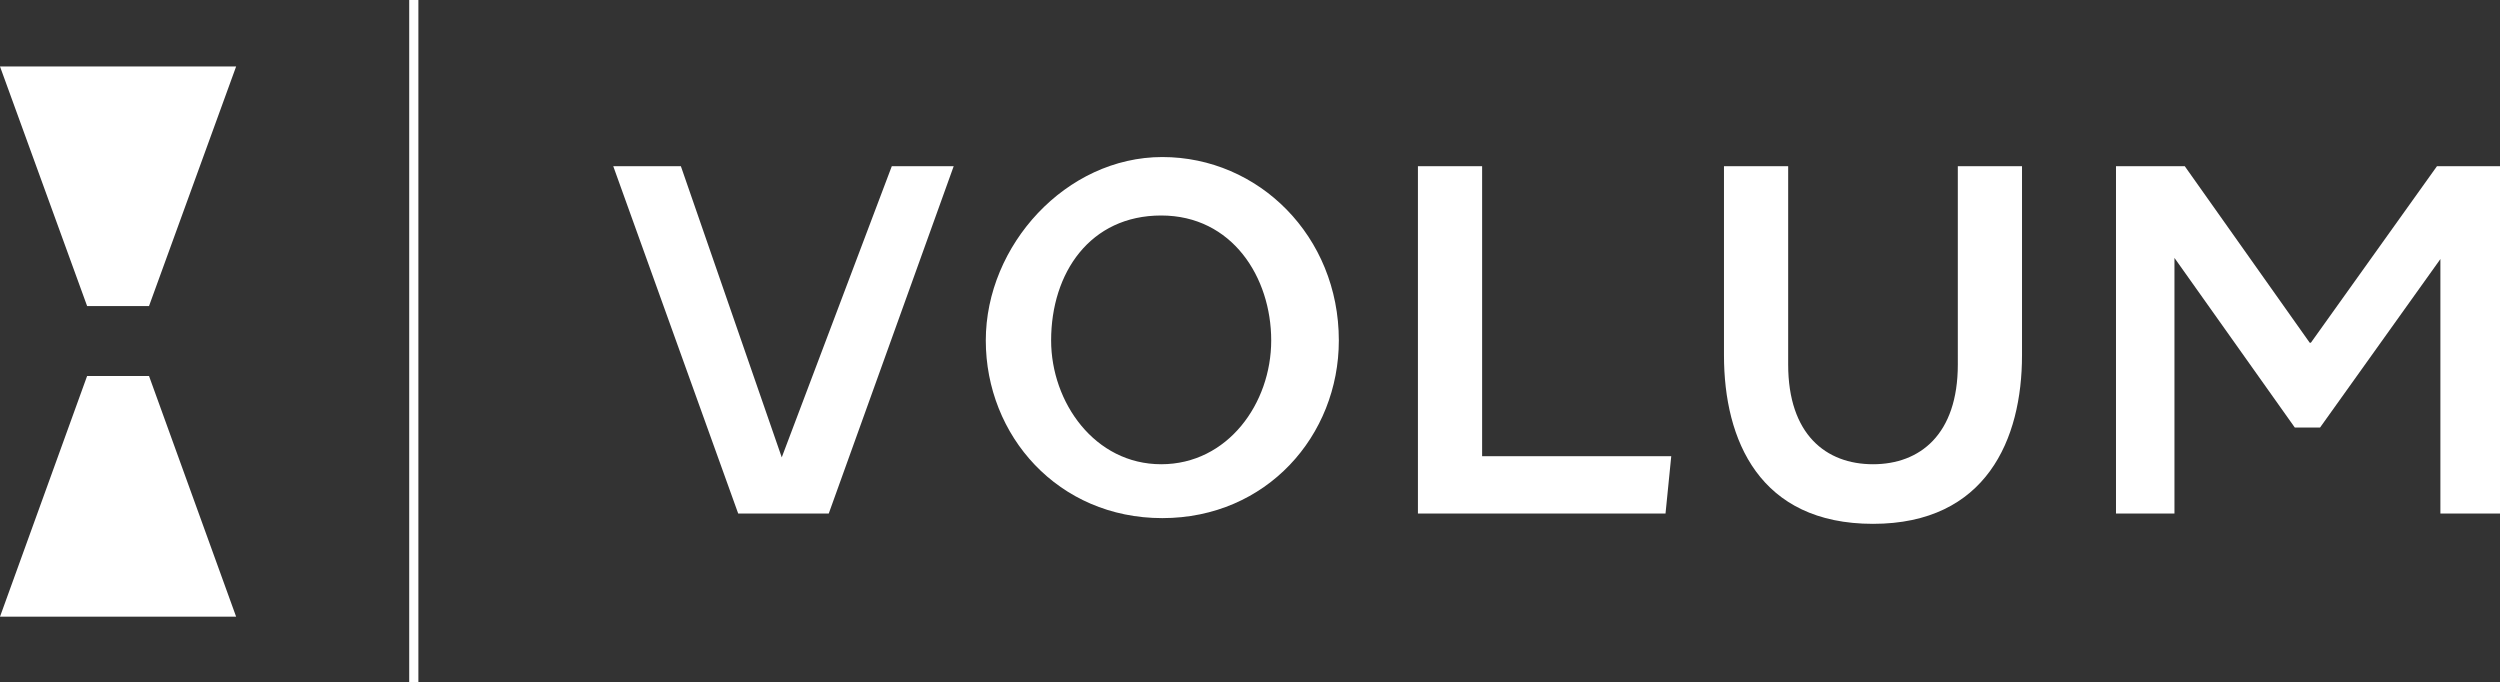
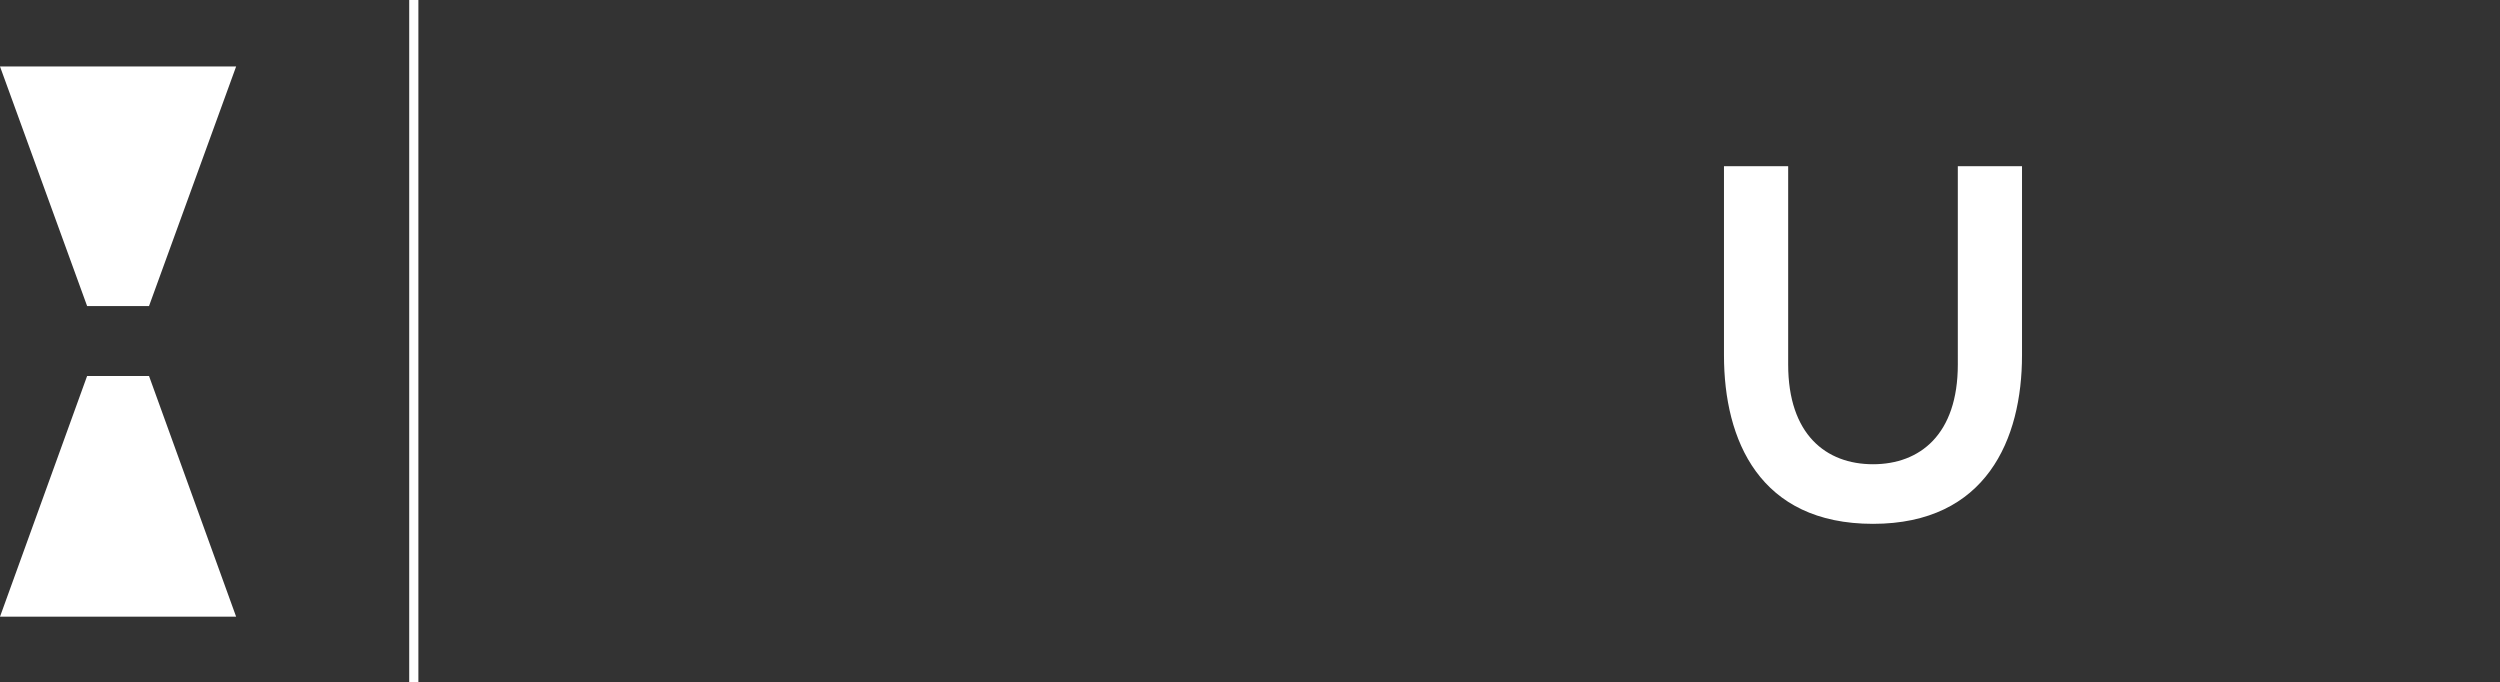
<svg xmlns="http://www.w3.org/2000/svg" id="Layer_2" viewBox="0 0 218.1 59.5">
  <rect x="0" y="0" width="218.1" height="59.5" fill="#333333" stroke="none" />
  <defs>
    <style>.cls-1{fill:#fff;}</style>
  </defs>
  <g id="Layer_1-2">
-     <path class="cls-1" d="M59.4,14.5l8.8,25.4,9.6-25.4h5.4l-10.9,30.3h-7.9l-10.9-30.3h5.9Z" />
-     <path class="cls-1" d="M116.8,29.7c0,8.3-6.3,15.5-15.4,15.5s-15.4-7.2-15.4-15.5,7-16,15.4-16,15.4,6.9,15.4,16ZM91.7,29.7c0,5.4,3.8,10.8,9.6,10.8s9.6-5.3,9.6-10.8-3.4-10.9-9.6-10.9-9.6,5-9.6,10.9Z" />
-     <path class="cls-1" d="M145.2,44.8h-21.5V14.5h5.6v25.3h16.5l-.5,5h-.1Z" />
    <path class="cls-1" d="M156,14.5v17.3c0,6.1,3.3,8.7,7.4,8.7s7.4-2.6,7.4-8.7V14.5h5.6v16.5c0,7.3-3.1,14.7-13,14.7s-13-7.3-13-14.7V14.5h5.6Z" />
-     <path class="cls-1" d="M201.6,29.9l11-15.4h5.5v30.3h-5.2v-22.2l-10.5,14.7h-2.2l-10.5-14.8v22.3h-5.1V14.5h6l10.9,15.4h.1Z" />
    <polygon class="cls-1" points="13 32.8 20.6 53.8 0 53.8 7.6 32.8 13 32.8" />
    <polygon class="cls-1" points="7.6 26.7 0 5.8 20.6 5.8 13 26.7 7.6 26.7" />
    <rect class="cls-1" x="35.7" width=".8" height="59.5" />
  </g>
</svg>